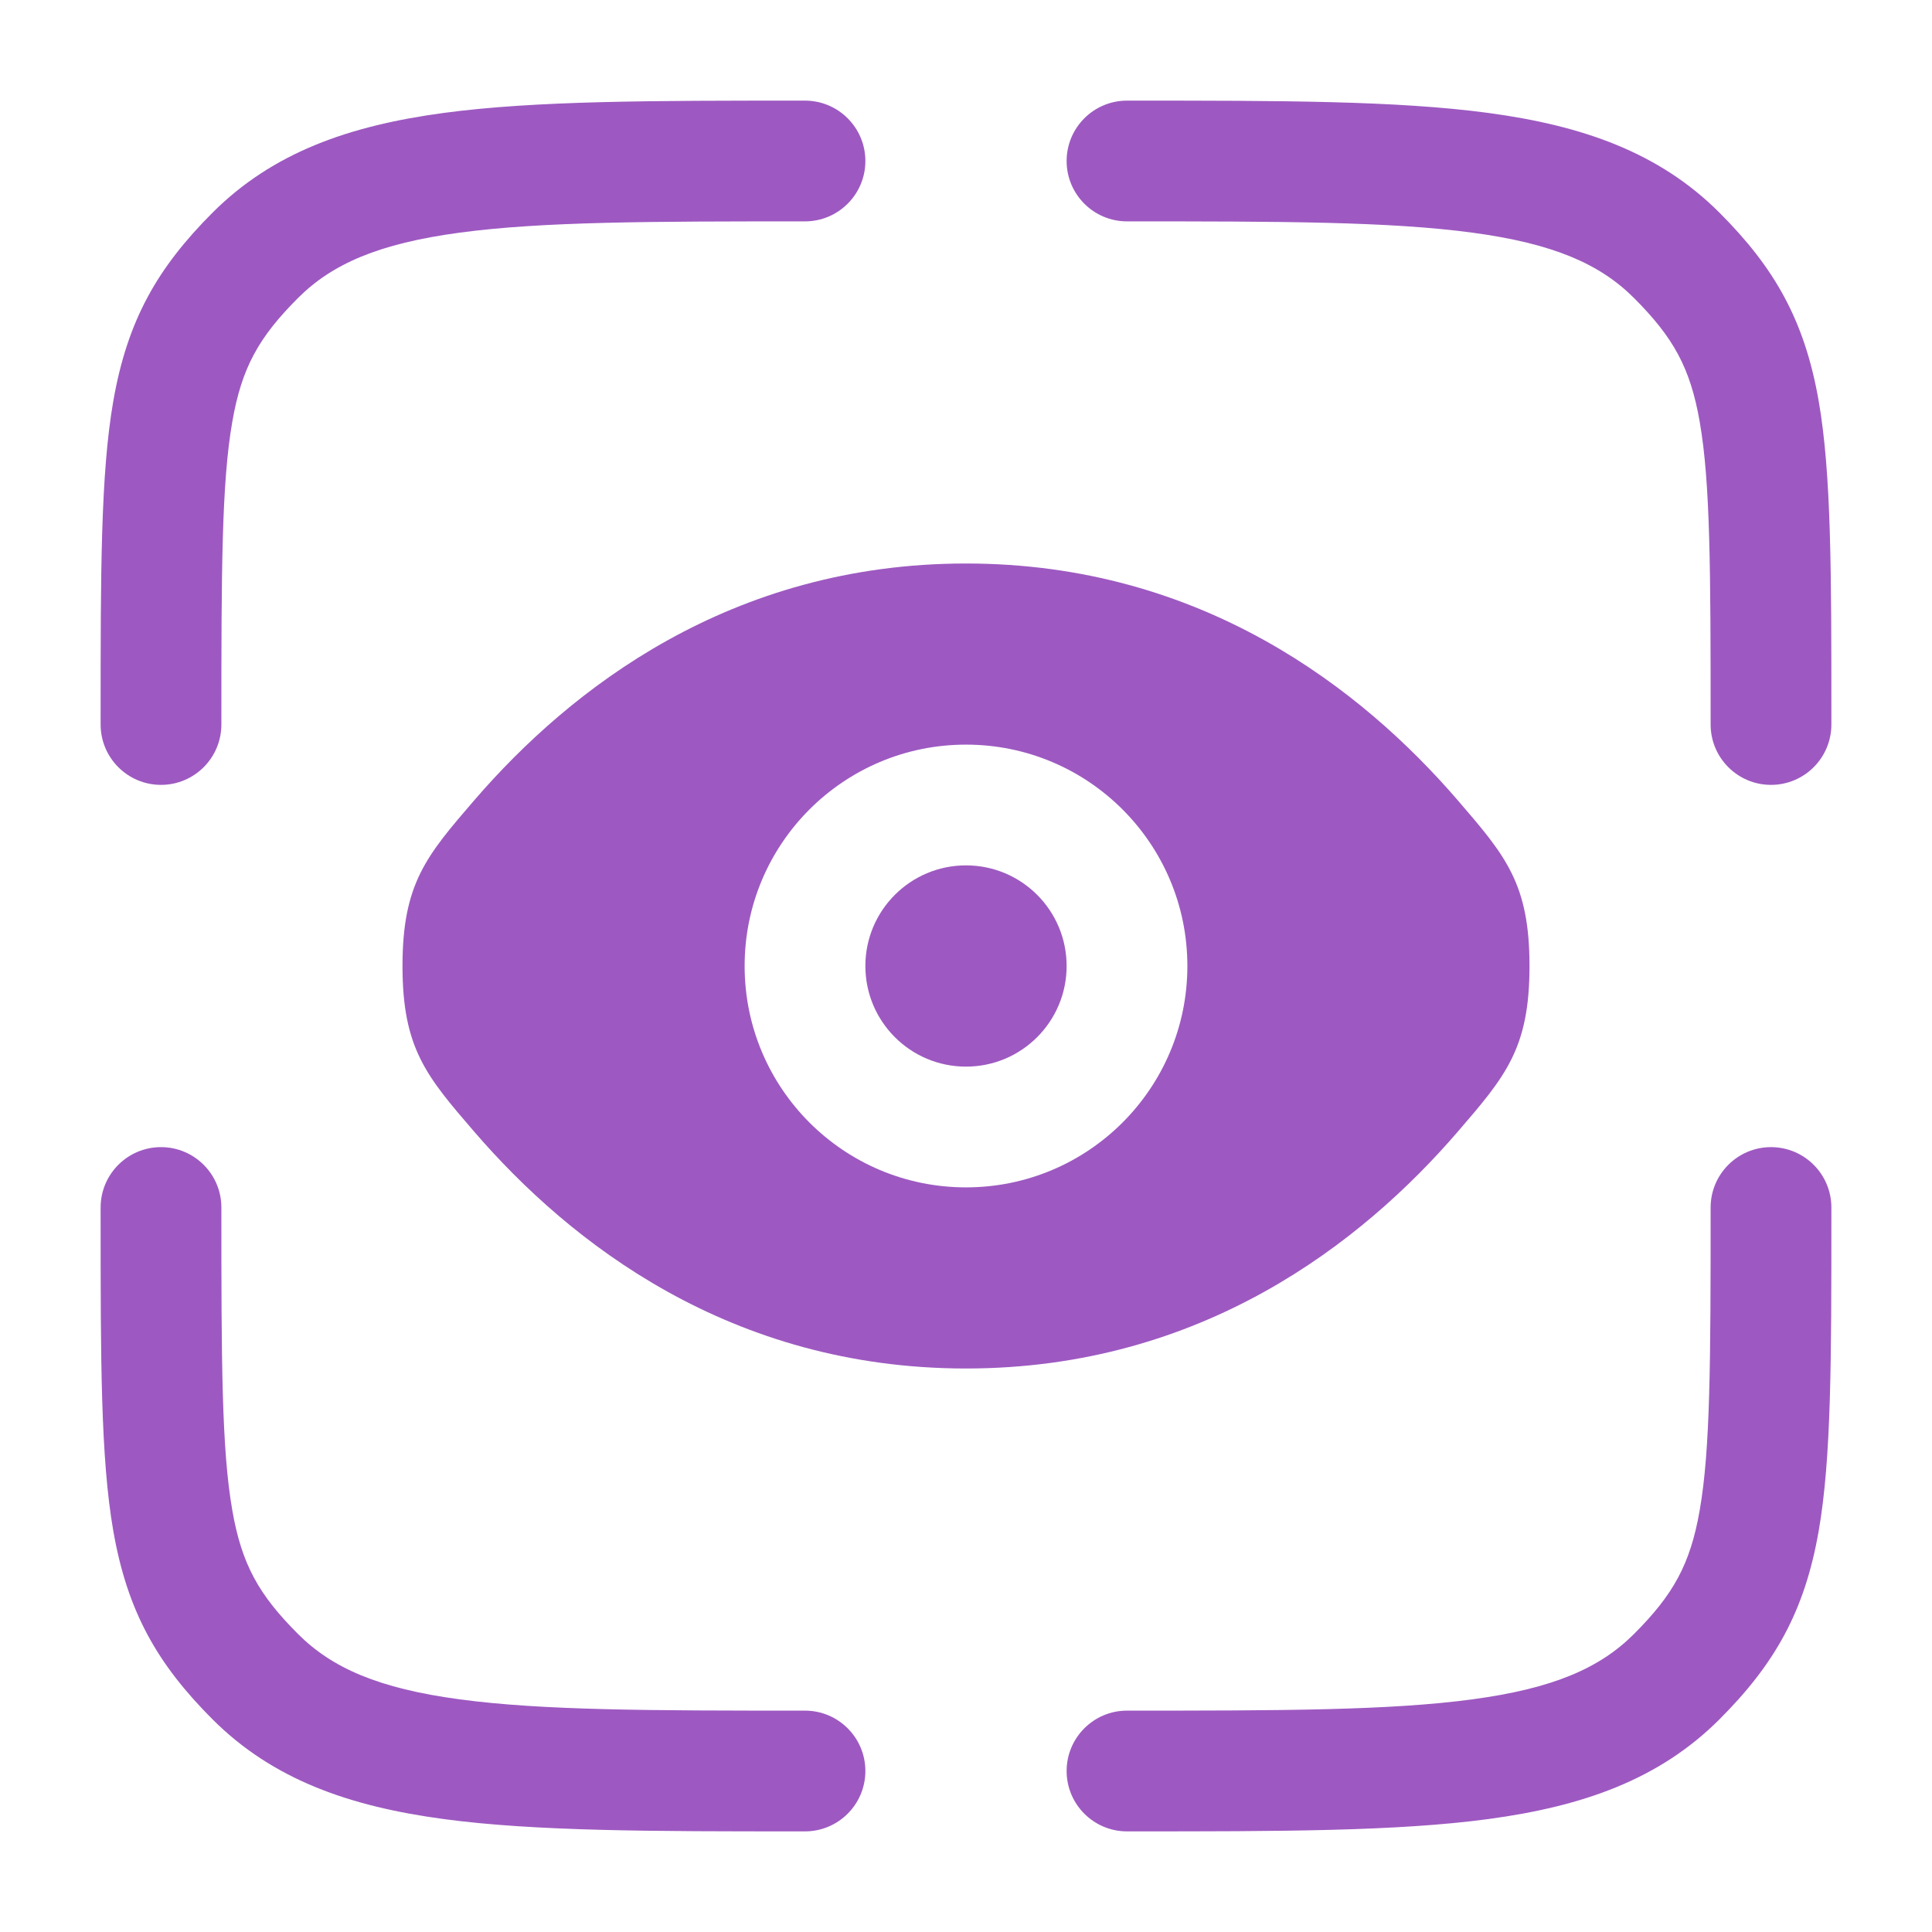
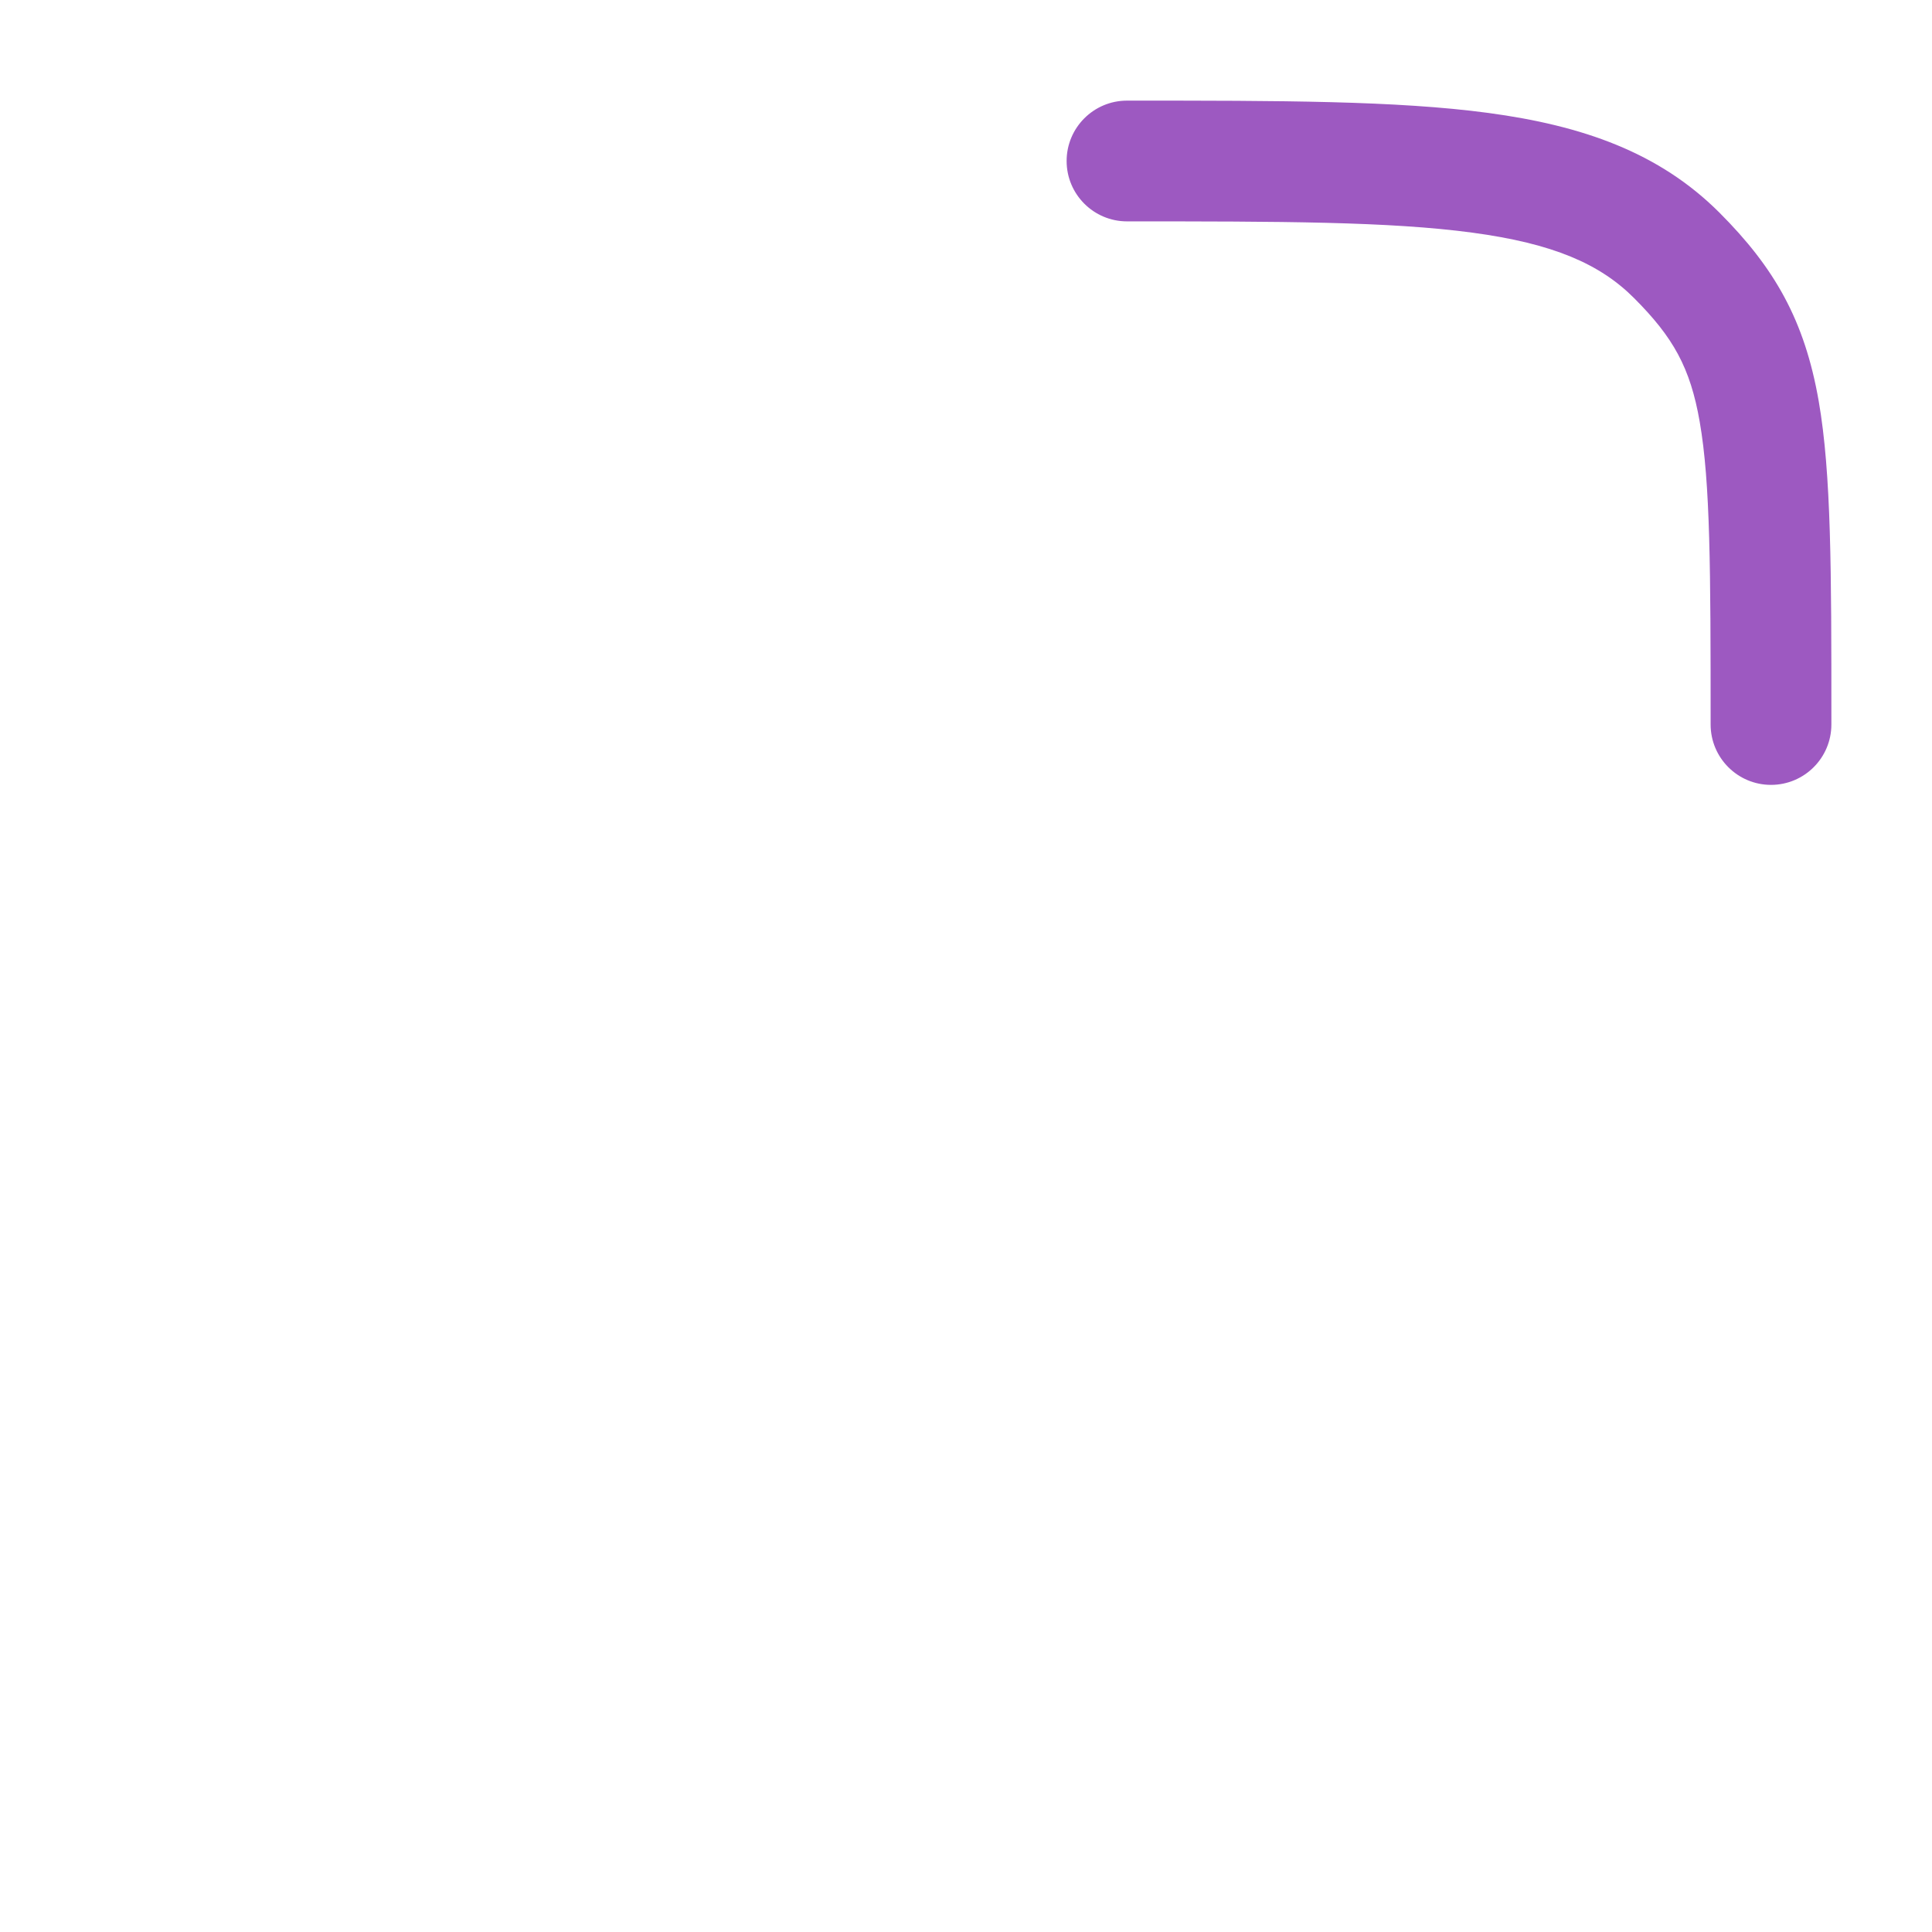
<svg xmlns="http://www.w3.org/2000/svg" width="48" height="48" viewBox="0 0 48 48" fill="none">
  <path d="M28 5.5C31.814 5.5 34.523 5.503 36.578 5.78C38.59 6.05 39.75 6.557 40.596 7.404C41.57 8.378 41.995 9.133 42.229 10.48C42.494 11.997 42.5 14.162 42.5 18C42.5 18.828 43.172 19.5 44 19.5C44.828 19.5 45.5 18.828 45.5 18V17.807C45.5 14.209 45.5 11.771 45.185 9.964C44.834 7.953 44.086 6.651 42.718 5.282C41.221 3.786 39.323 3.122 36.978 2.806C34.7 2.5 31.788 2.5 28.113 2.5H28C27.172 2.5 26.5 3.172 26.5 4C26.5 4.828 27.172 5.5 28 5.5Z" fill="#9D59C1" />
-   <path d="M4 28.5C4.828 28.5 5.5 29.172 5.5 30C5.5 33.838 5.506 36.003 5.771 37.52C6.005 38.867 6.43 39.622 7.404 40.596C8.25 41.443 9.41 41.95 11.422 42.22C13.477 42.497 16.186 42.5 20 42.5C20.828 42.5 21.5 43.172 21.5 44C21.5 44.828 20.828 45.5 20 45.5H19.887C16.212 45.5 13.3 45.5 11.022 45.194C8.677 44.878 6.779 44.214 5.282 42.718C3.914 41.349 3.166 40.047 2.815 38.036C2.5 36.229 2.5 33.791 2.5 30.193L2.5 30C2.5 29.172 3.172 28.5 4 28.5Z" fill="#9D59C1" />
-   <path d="M44 28.5C44.828 28.5 45.5 29.172 45.5 30V30.193C45.5 33.791 45.5 36.229 45.185 38.036C44.834 40.047 44.086 41.349 42.718 42.718C41.221 44.214 39.323 44.878 36.978 45.194C34.7 45.5 31.788 45.5 28.113 45.5H28C27.172 45.5 26.5 44.828 26.5 44C26.5 43.172 27.172 42.5 28 42.5C31.814 42.5 34.523 42.497 36.578 42.22C38.59 41.95 39.75 41.443 40.596 40.596C41.57 39.622 41.995 38.867 42.229 37.52C42.494 36.003 42.5 33.838 42.5 30C42.5 29.172 43.172 28.5 44 28.5Z" fill="#9D59C1" />
-   <path d="M19.887 2.5H20C20.828 2.5 21.5 3.172 21.5 4C21.5 4.828 20.828 5.5 20 5.5C16.186 5.5 13.477 5.503 11.422 5.78C9.41 6.05 8.25 6.557 7.404 7.404C6.43 8.378 6.005 9.133 5.771 10.48C5.506 11.997 5.5 14.162 5.5 18C5.5 18.828 4.828 19.5 4 19.5C3.172 19.5 2.5 18.828 2.5 18L2.5 17.807C2.5 14.209 2.5 11.771 2.815 9.964C3.166 7.953 3.914 6.651 5.282 5.282C6.779 3.786 8.677 3.122 11.022 2.806C13.3 2.5 16.212 2.5 19.887 2.5Z" fill="#9D59C1" />
-   <path d="M24 21.5C22.619 21.5 21.5 22.619 21.5 24C21.5 25.381 22.619 26.5 24 26.5C25.381 26.5 26.5 25.381 26.5 24C26.5 22.619 25.381 21.5 24 21.5Z" fill="#9D59C1" />
-   <path fill-rule="evenodd" clip-rule="evenodd" d="M11.785 28.12C10.595 26.739 10 26.049 10 24C10 21.951 10.595 21.261 11.785 19.88C14.161 17.125 18.145 14 24 14C29.855 14 33.839 17.124 36.215 19.88C37.405 21.261 38 21.951 38 24C38 26.049 37.405 26.739 36.215 28.12C33.839 30.876 29.855 34 24 34C18.145 34 14.161 30.876 11.785 28.12ZM18.5 24C18.5 20.962 20.962 18.5 24 18.5C27.038 18.5 29.5 20.962 29.5 24C29.5 27.038 27.038 29.5 24 29.5C20.962 29.5 18.5 27.038 18.5 24Z" fill="#9D59C1" />
</svg>